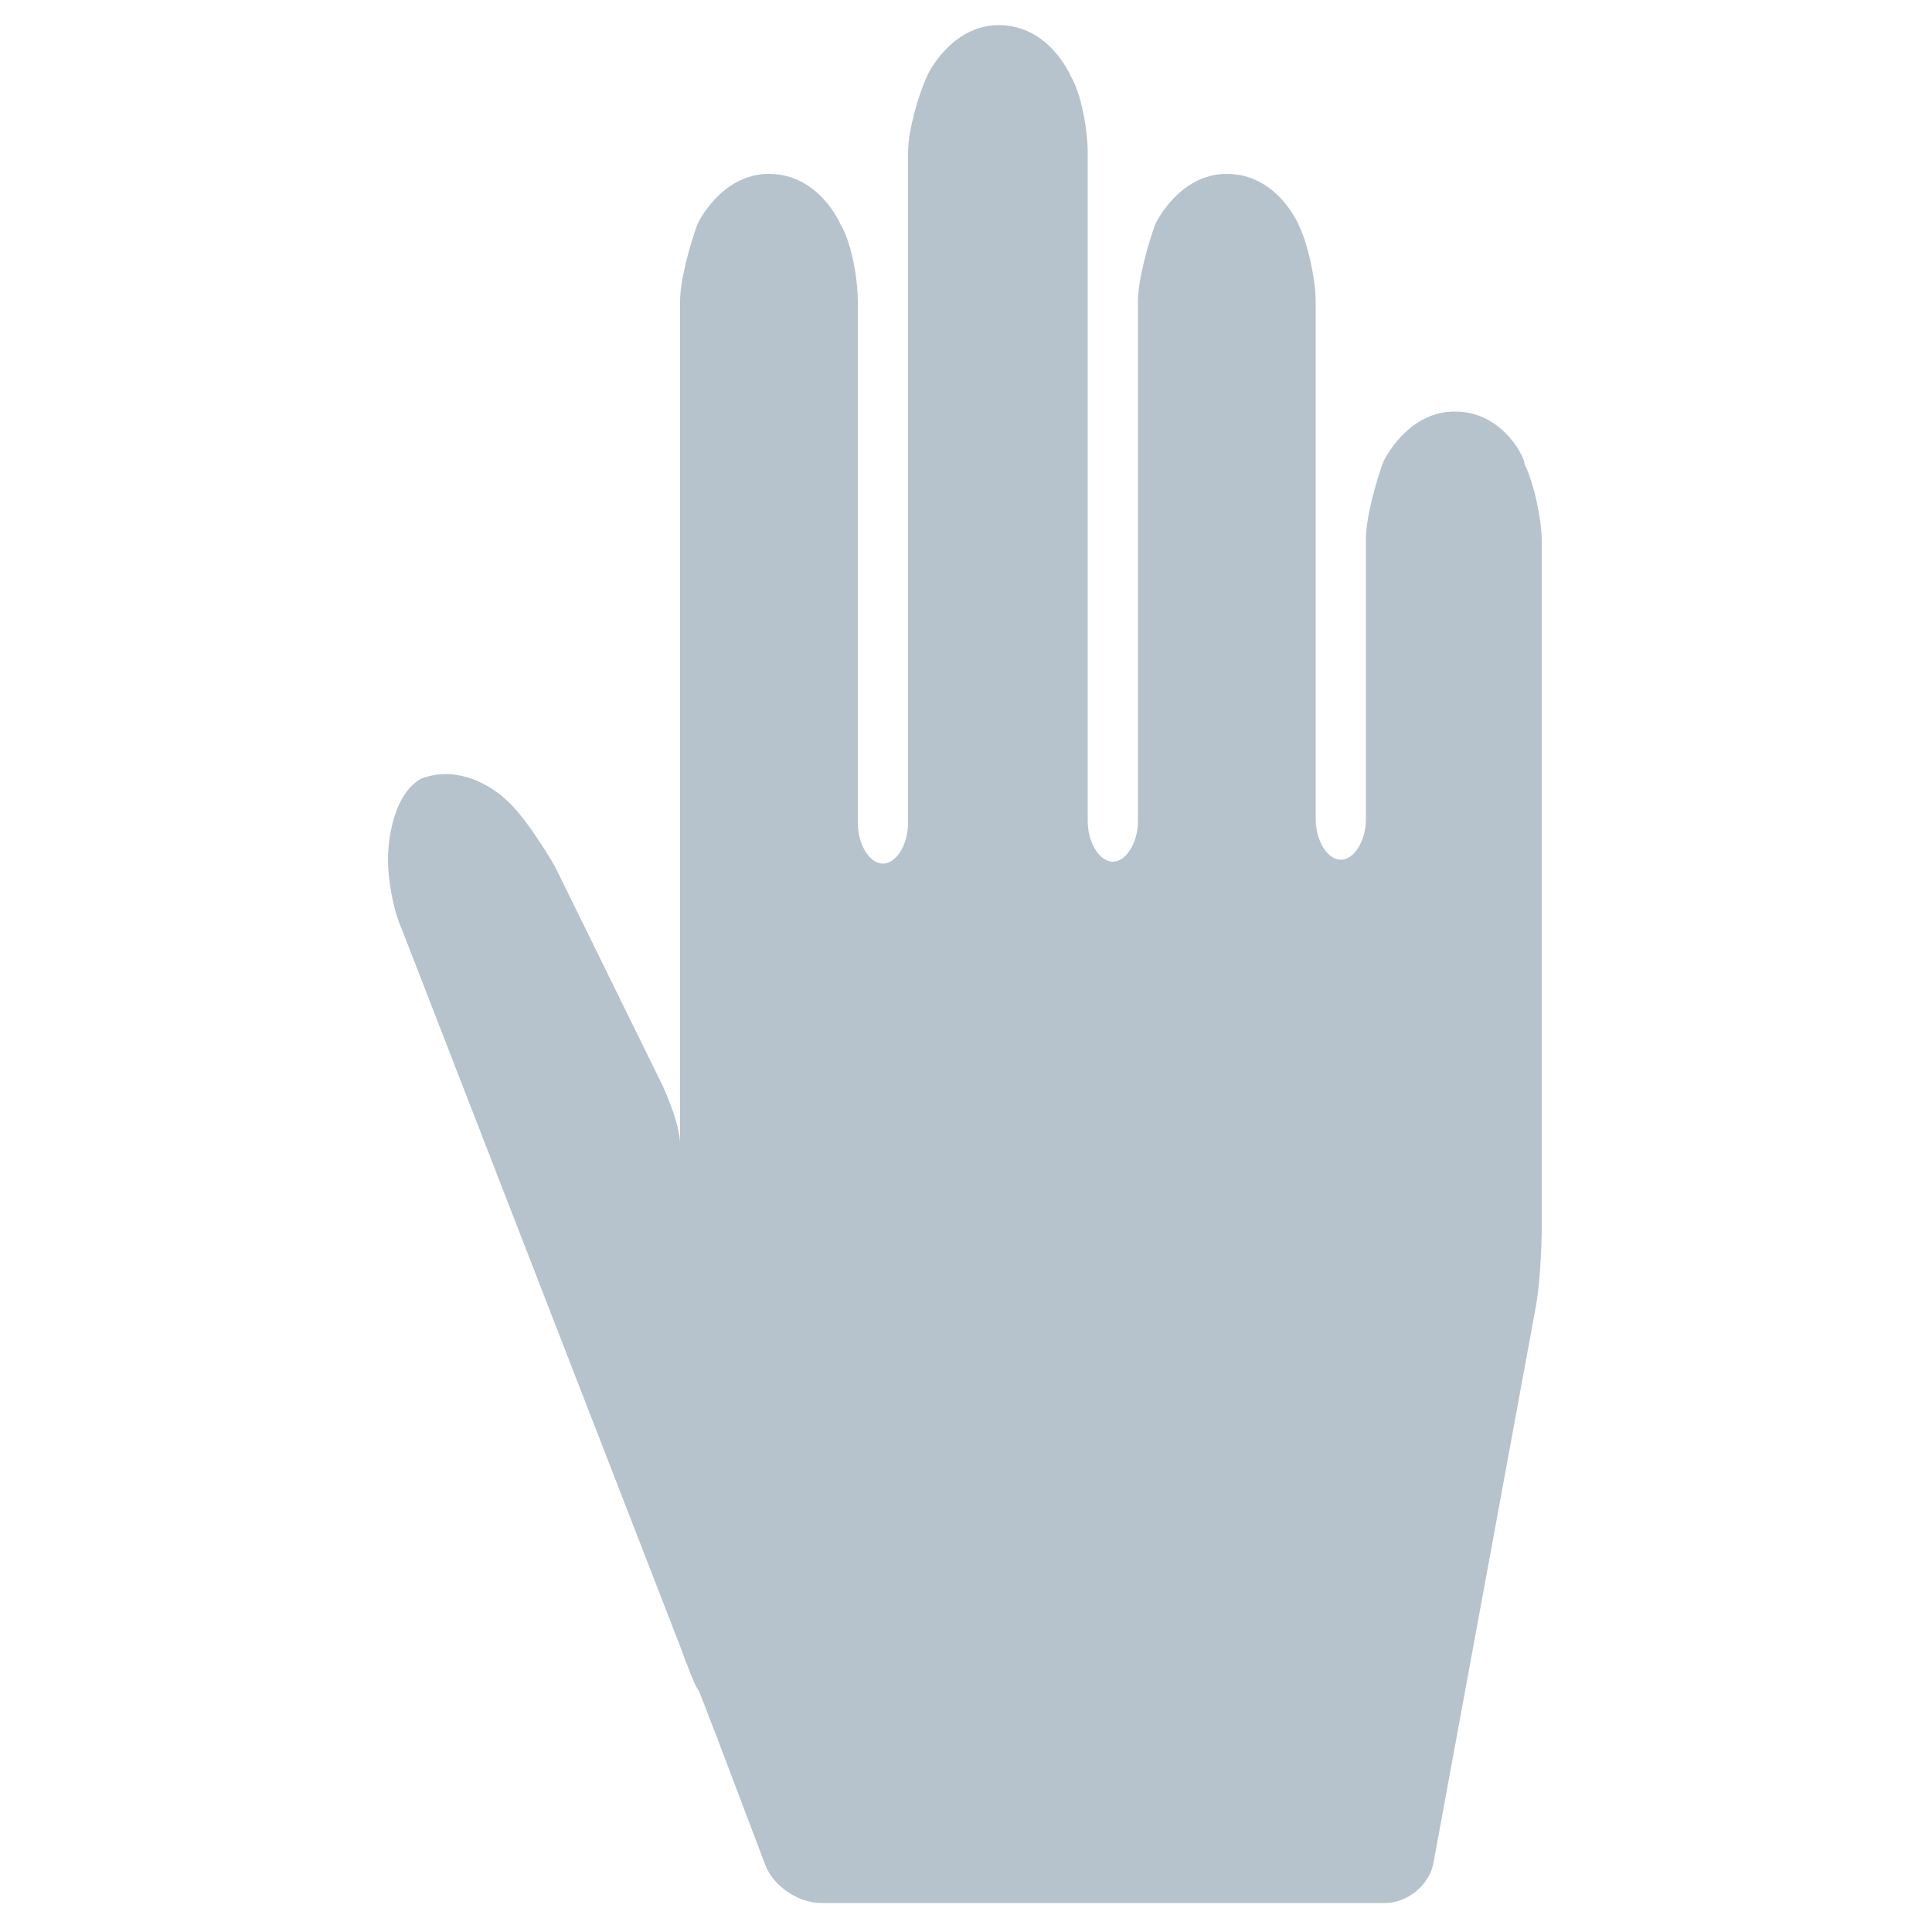
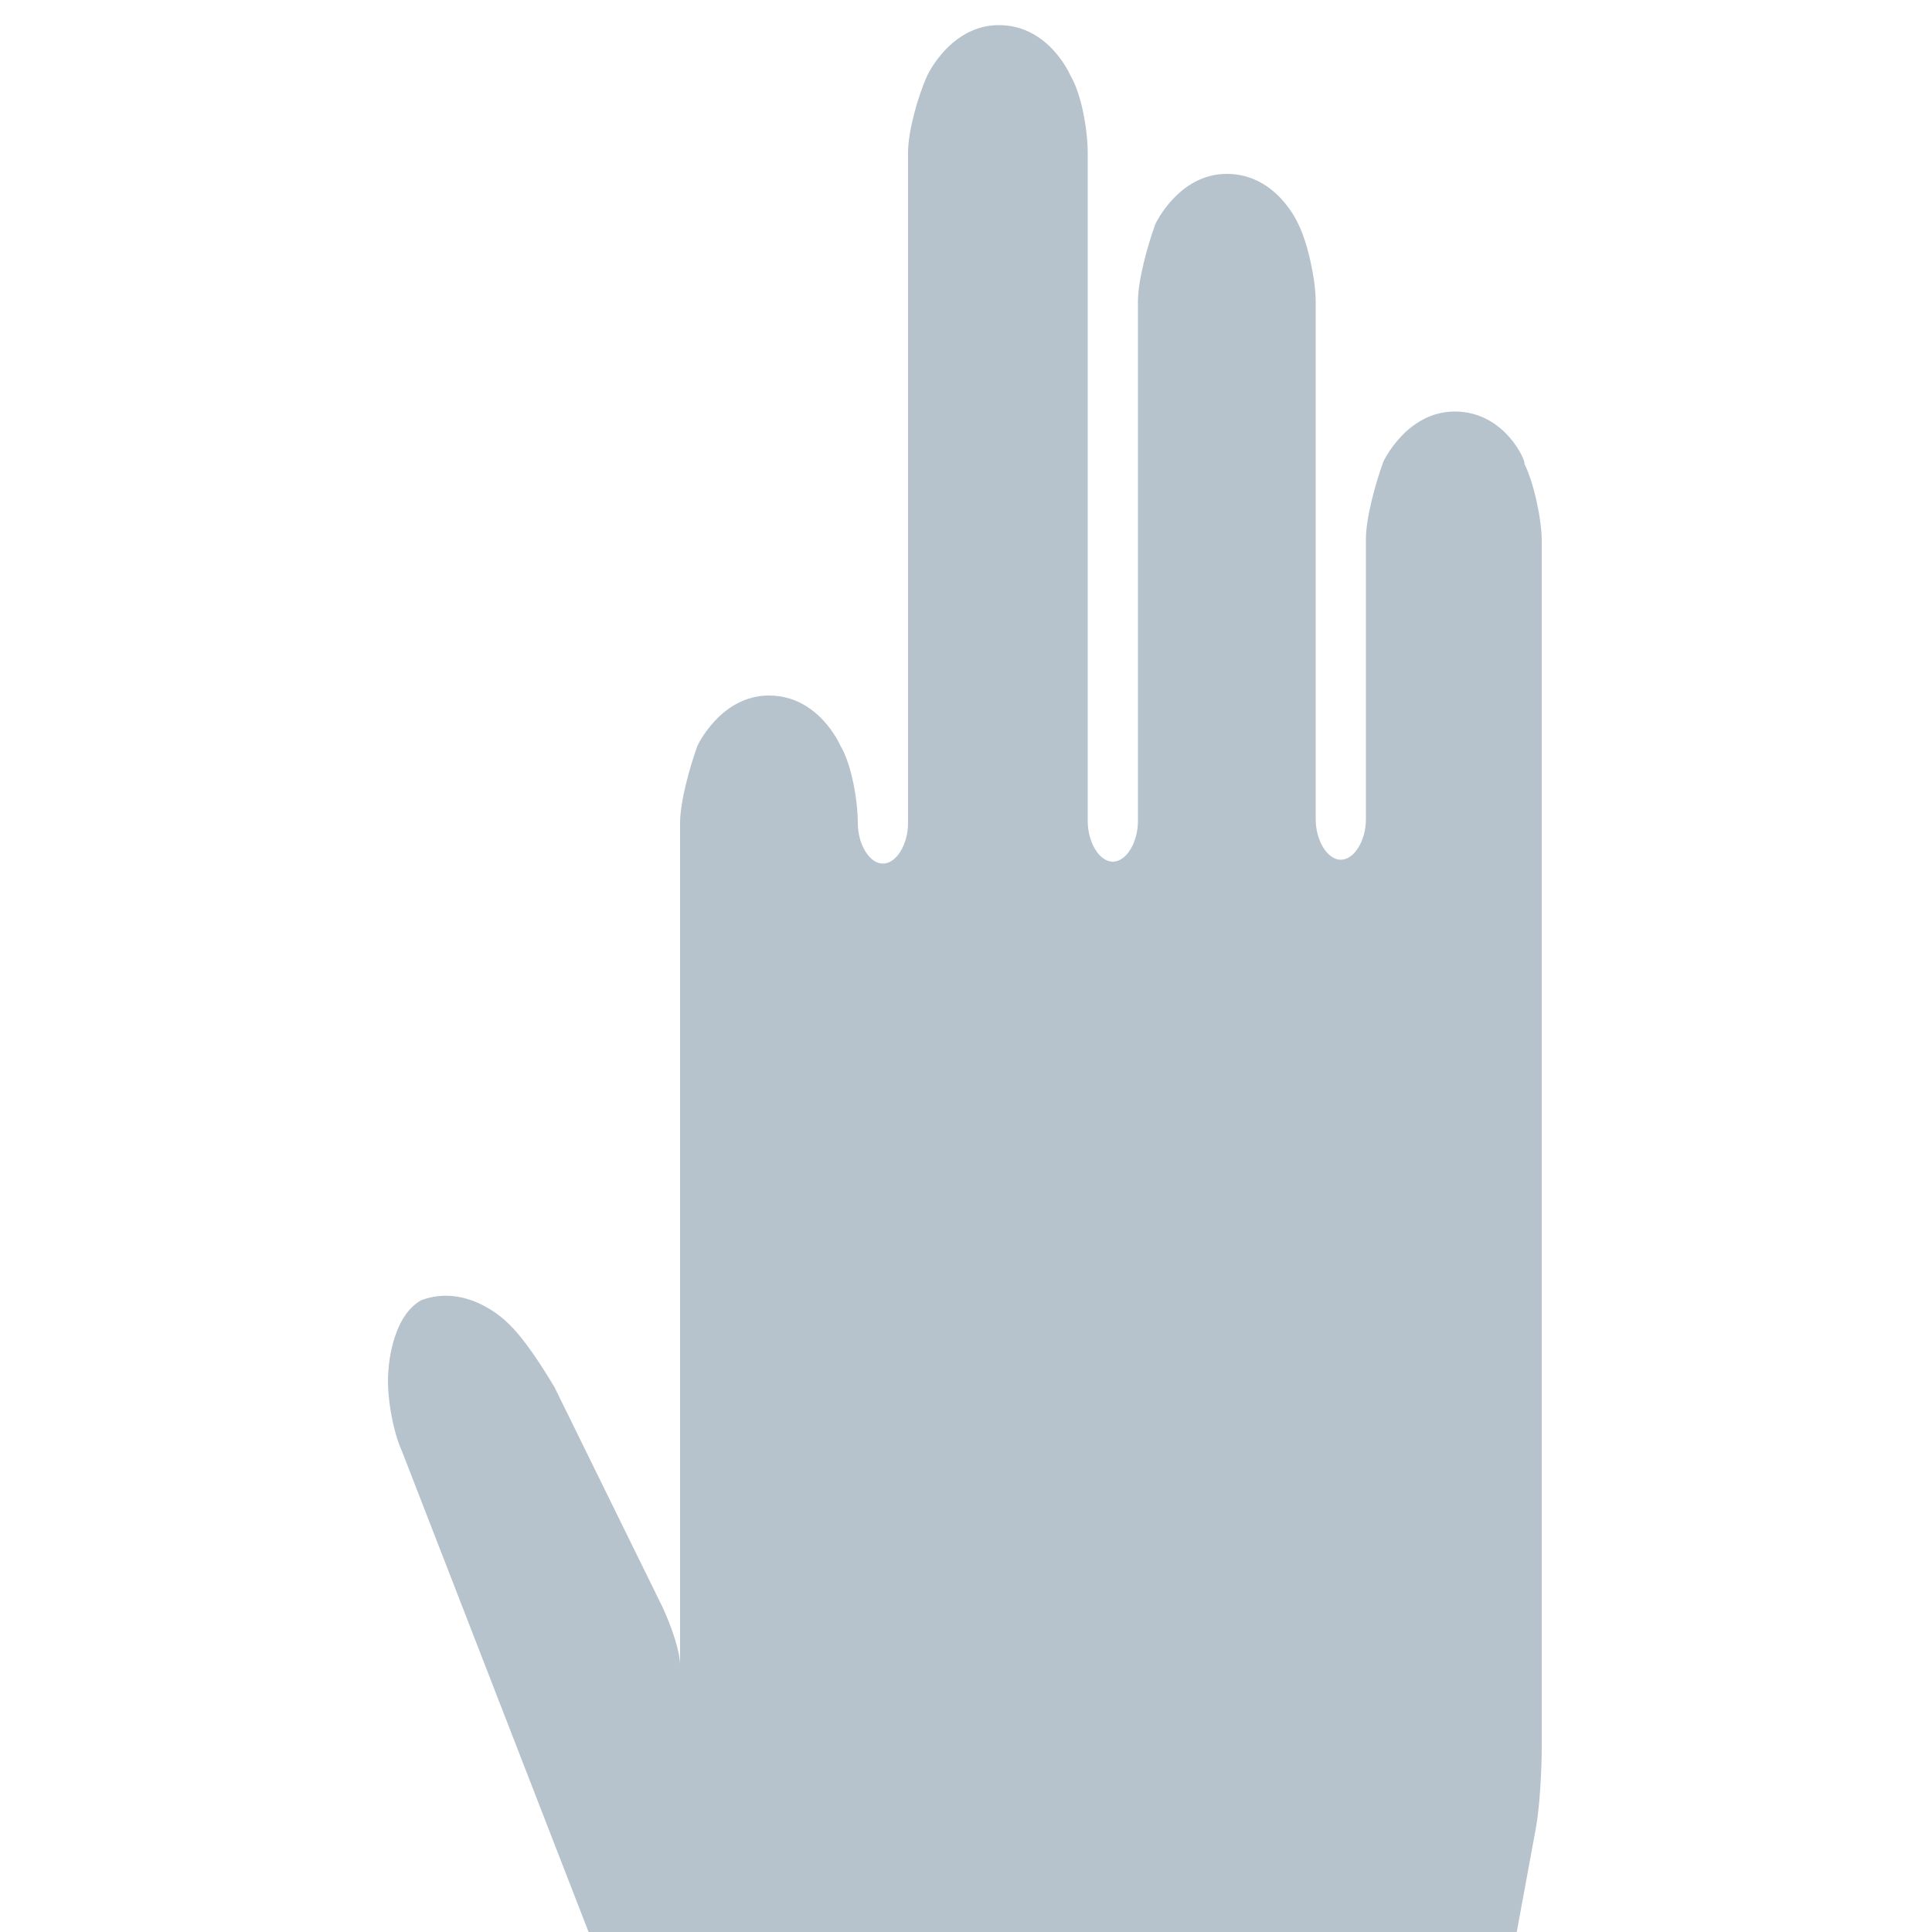
<svg xmlns="http://www.w3.org/2000/svg" version="1.1" id="Layer_1" x="0px" y="0px" viewBox="0 0 100 100" style="enable-background:new 0 0 100 100;" xml:space="preserve">
  <style type="text/css">
	.st0{fill:#B6C3CC;}
</style>
-   <path class="st0" d="M75.3,21.3c-2.5,0-3.7,2.6-3.7,2.6c-0.4,1.1-0.9,2.9-0.9,4v14.5c0,1.1-0.6,2.1-1.3,2.1c-0.7,0-1.3-1-1.3-2.1  V15.6c0-1.1-0.4-3-0.9-4c0,0-1.1-2.6-3.7-2.6c-2.5,0-3.7,2.6-3.7,2.6c-0.4,1.1-0.9,2.9-0.9,4v26.9c0,1.1-0.6,2.1-1.3,2.1  s-1.3-1-1.3-2.1V7.9c0-1.1-0.3-3-0.9-4c0,0-1.1-2.6-3.7-2.6c-2.5,0-3.7,2.6-3.7,2.6C47.5,5,47,6.8,47,7.9v34.7  c0,1.1-0.6,2.1-1.3,2.1s-1.3-1-1.3-2.1V15.6c0-1.1-0.3-3-0.9-4c0,0-1.1-2.6-3.7-2.6c-2.5,0-3.7,2.6-3.7,2.6c-0.4,1.1-0.9,2.9-0.9,4  v26.9c0,1.1,0,3.1,0,4.2v11.5c0,1.1,0,1.7,0,1c0-0.7-0.4-1.9-0.9-3l-5.6-11.4c-0.6-1-1.6-2.6-2.5-3.4c0,0-2-2-4.4-1.1  c-1.6,0.9-1.7,3.7-1.7,3.7c-0.1,1.1,0.2,3,0.7,4.1l14.4,37.1c0.4,1.1,0.8,2.1,0.9,2.2c0.1,0.1,0.6,1.5,1,2.5l2.5,6.6  c0.4,1.1,1.7,2,2.9,2h29.2c1.1,0,2.3-0.9,2.5-2.1l5.3-28.8c0.2-1.1,0.3-3,0.3-4.2v-1c0-1.1,0-3.1,0-4.2V46.8c0-1.1,0-3.1,0-4.2V28  c0-1.1-0.4-3-0.9-4C79,23.9,77.9,21.3,75.3,21.3z" />
+   <path class="st0" d="M75.3,21.3c-2.5,0-3.7,2.6-3.7,2.6c-0.4,1.1-0.9,2.9-0.9,4v14.5c0,1.1-0.6,2.1-1.3,2.1c-0.7,0-1.3-1-1.3-2.1  V15.6c0-1.1-0.4-3-0.9-4c0,0-1.1-2.6-3.7-2.6c-2.5,0-3.7,2.6-3.7,2.6c-0.4,1.1-0.9,2.9-0.9,4v26.9c0,1.1-0.6,2.1-1.3,2.1  s-1.3-1-1.3-2.1V7.9c0-1.1-0.3-3-0.9-4c0,0-1.1-2.6-3.7-2.6c-2.5,0-3.7,2.6-3.7,2.6C47.5,5,47,6.8,47,7.9v34.7  c0,1.1-0.6,2.1-1.3,2.1s-1.3-1-1.3-2.1c0-1.1-0.3-3-0.9-4c0,0-1.1-2.6-3.7-2.6c-2.5,0-3.7,2.6-3.7,2.6c-0.4,1.1-0.9,2.9-0.9,4  v26.9c0,1.1,0,3.1,0,4.2v11.5c0,1.1,0,1.7,0,1c0-0.7-0.4-1.9-0.9-3l-5.6-11.4c-0.6-1-1.6-2.6-2.5-3.4c0,0-2-2-4.4-1.1  c-1.6,0.9-1.7,3.7-1.7,3.7c-0.1,1.1,0.2,3,0.7,4.1l14.4,37.1c0.4,1.1,0.8,2.1,0.9,2.2c0.1,0.1,0.6,1.5,1,2.5l2.5,6.6  c0.4,1.1,1.7,2,2.9,2h29.2c1.1,0,2.3-0.9,2.5-2.1l5.3-28.8c0.2-1.1,0.3-3,0.3-4.2v-1c0-1.1,0-3.1,0-4.2V46.8c0-1.1,0-3.1,0-4.2V28  c0-1.1-0.4-3-0.9-4C79,23.9,77.9,21.3,75.3,21.3z" />
</svg>